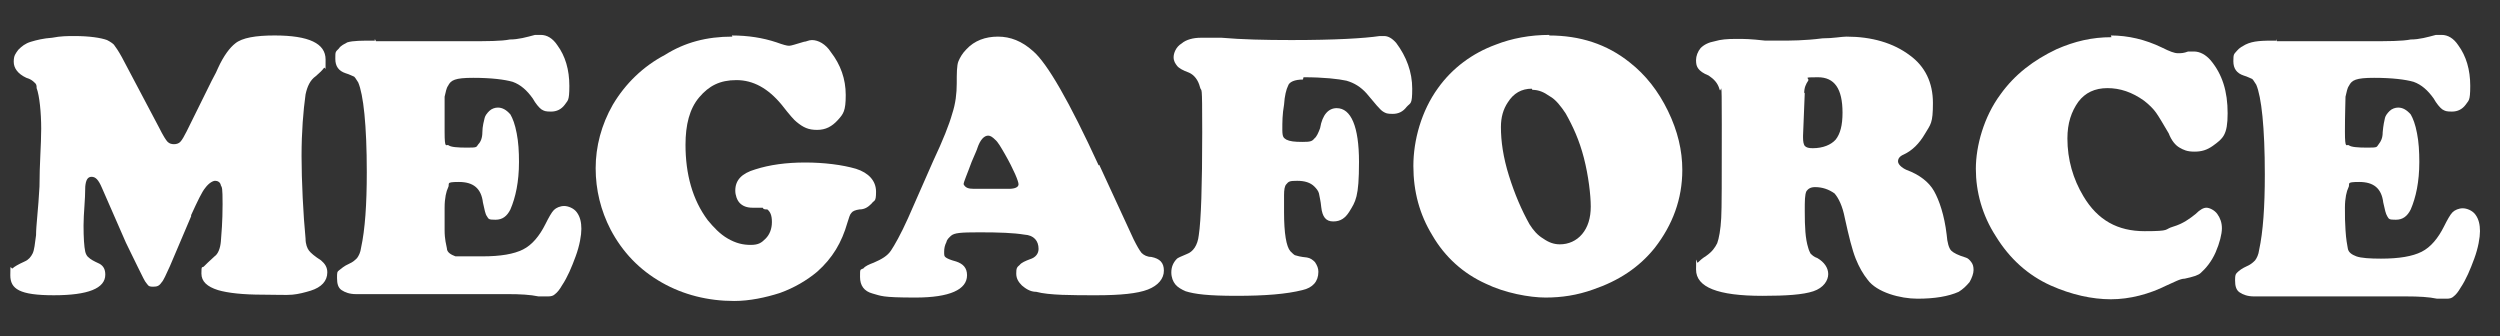
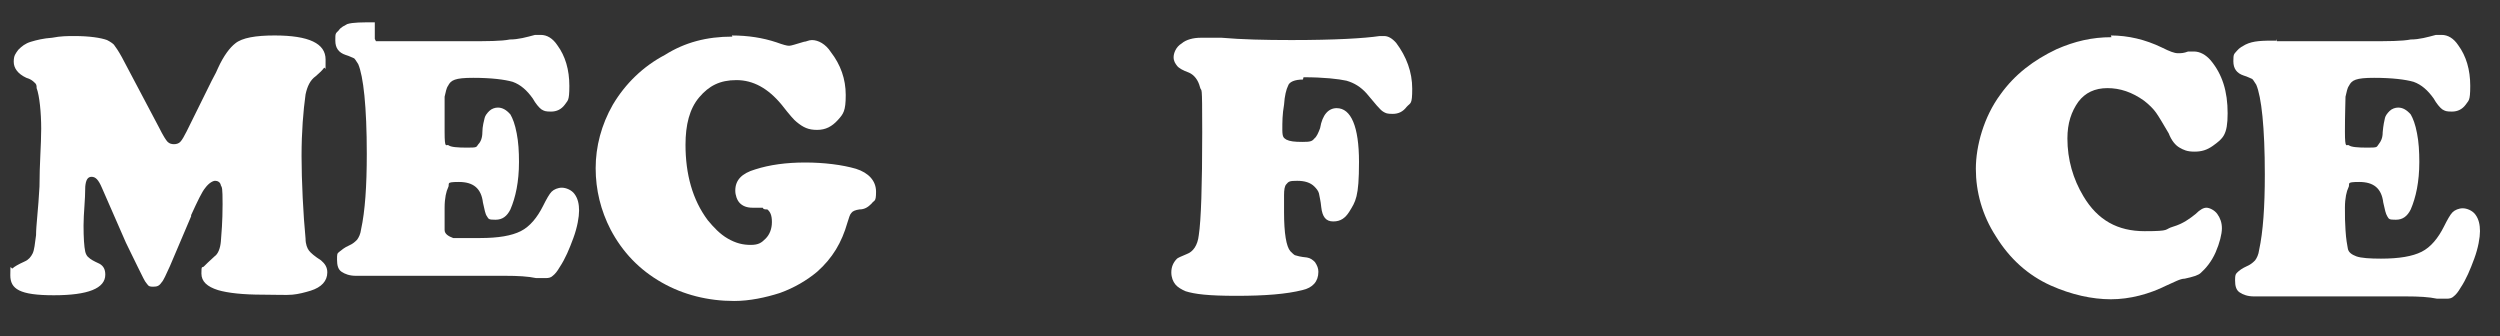
<svg xmlns="http://www.w3.org/2000/svg" version="1.1" id="Ebene_1" x="0px" y="0px" viewBox="0 0 436.9 58.8" enable-background="new 0 0 436.9 58.8" xml:space="preserve">
  <rect x="0" y="0" width="436.9" height="58.8" fill="#333333" stroke="none" />
  <path fill="#FFFFFF" d="M33.4,37.8l-3.7,8.7C29,48,28.6,49,28.2,49.4c-0.4,0.6-0.8,0.7-1.4,0.7s-0.8,0-1.2-0.6  c-0.3-0.3-0.7-1.2-1.5-2.8c-0.8-1.7-1.5-3-2.1-4.3l-4.2-9.6c-0.6-1.4-1.1-1.9-1.8-1.9s-1,0.6-1.1,1.7c0,2.4-0.3,4.7-0.3,6.8  s0.1,3.7,0.3,4.6c0.1,0.4,0.3,0.8,0.6,1c0.3,0.3,0.8,0.6,1.9,1.1c0.7,0.4,1,1,1,1.9c0,2.4-3,3.6-9,3.6s-7.6-1.1-7.6-3.5  s0.1-1,0.4-1.2c0.3-0.3,1-0.7,2.1-1.2c0.7-0.3,1.1-0.8,1.4-1.4c0.3-0.6,0.4-1.7,0.6-3.2c0-1.7,0.4-4.6,0.6-8.5  c0-3.9,0.3-7.3,0.3-10.1s-0.3-5.8-0.8-7.1c0-0.4,0-0.7-0.4-1c-0.3-0.3-0.7-0.6-1.4-0.8c-1.5-0.7-2.2-1.7-2.2-2.8s0.3-1.4,0.8-2.1  c0.6-0.6,1.2-1.1,2.2-1.4s2.2-0.6,3.7-0.7c1.5-0.3,2.8-0.3,3.9-0.3c2.6,0,4.6,0.3,5.7,0.7c0.6,0.3,1,0.6,1.2,0.8  c0.3,0.4,0.8,1.1,1.4,2.2l6.5,12.3c0.7,1.4,1.2,2.2,1.5,2.5s0.7,0.4,1.1,0.4s0.8-0.1,1.1-0.4s0.7-1,1.1-1.8l4.4-8.9  c0.6-1.1,1-1.9,1.1-2.2c1-2.2,2.1-3.6,3-4.3c1.2-1,3.6-1.4,6.9-1.4c6,0,8.9,1.4,8.9,4.2s0,1.1-0.3,1.5s-0.7,0.8-1.4,1.4  c-1,0.7-1.5,1.8-1.8,3.2c-0.4,2.9-0.7,6.5-0.7,10.8s0.3,10.3,0.7,14.4c0,1,0.3,1.7,0.6,2.1s1,1,2.1,1.7c0.7,0.6,1.1,1.2,1.1,2.1  c0,1.5-1,2.6-2.9,3.2c-1,0.3-2.1,0.6-3.2,0.7s-2.8,0-5.1,0c-3.6,0-6.2-0.3-7.9-0.8c-1.9-0.6-2.9-1.5-2.9-2.9s0.1-1,0.4-1.2  c0.3-0.3,1-1,1.9-1.8c0.6-0.4,1-1.4,1.1-2.6c0.1-1.2,0.3-3.5,0.3-6.5s-0.1-2.9-0.3-3.3c-0.1-0.6-0.6-0.8-1-0.8s-1.1,0.4-1.7,1.2  c-0.6,0.7-1.4,2.4-2.5,4.8l0,0L33.4,37.8z" />
-   <path fill="#FFFFFF" d="M65.7,7.2h16.2c3.3,0,5.7,0,7.2-0.3c1.5,0,2.9-0.4,4.4-0.8h1c1.1,0,2.1,0.6,2.9,1.8c1.4,1.9,2.1,4.3,2.1,7.1  s-0.3,2.5-0.8,3.3c-0.6,0.8-1.4,1.2-2.4,1.2s-1.2-0.1-1.7-0.4c-0.4-0.3-1-1-1.5-1.9c-1-1.4-2.1-2.4-3.5-2.9  c-1.4-0.4-3.7-0.7-6.9-0.7S78.8,14,78.3,15c-0.3,0.4-0.4,1.1-0.6,1.9V23c0,3.3,0.3,2.1,0.7,2.4s1.5,0.4,3.3,0.4s1.5-0.1,1.9-0.6  c0.4-0.4,0.7-1.1,0.7-2.1s0.3-2.1,0.4-2.5s0.4-0.8,0.8-1.2c0.4-0.4,1-0.6,1.5-0.6c0.8,0,1.5,0.4,2.2,1.2c0.4,0.7,0.8,1.7,1.1,3.3  c0.3,1.5,0.4,3.2,0.4,5c0,3.5-0.6,6.2-1.5,8.3c-0.6,1.2-1.4,1.8-2.6,1.8s-1.2-0.1-1.5-0.6c-0.3-0.4-0.4-1.1-0.7-2.4  c-0.3-2.5-1.7-3.6-4.2-3.6s-1.5,0.3-1.9,1c-0.3,0.6-0.6,1.8-0.6,3.5v3.9c0,1.7,0.3,2.6,0.4,3.2c0,0.7,0.7,1.1,1.5,1.4h4.7  c3.2,0,5.5-0.4,7.1-1.2s2.9-2.4,3.9-4.4c0.6-1.2,1.1-2.1,1.5-2.5s1.1-0.7,1.8-0.7s1.7,0.4,2.2,1.1c0.6,0.8,0.8,1.8,0.8,2.9  s-0.3,2.9-1,4.8c-0.7,1.9-1.4,3.6-2.4,5.1c-0.4,0.7-0.8,1.2-1.2,1.5c-0.3,0.3-0.7,0.4-1.2,0.4h-1.7c-1.4-0.3-3.2-0.4-5.4-0.4H62.2  c-1.1,0-1.9-0.3-2.5-0.7s-0.8-1.1-0.8-2.1s0-1.1,0.4-1.4s0.8-0.7,1.7-1.1c0.7-0.3,1.1-0.7,1.4-1c0.3-0.4,0.6-1,0.7-1.8  c0.7-3.2,1-7.6,1-13.2c0-8.3-0.6-13.6-1.5-15.7c-0.3-0.4-0.4-0.7-0.7-1c-0.3-0.1-0.8-0.4-1.5-0.6c-1.2-0.4-1.8-1.2-1.8-2.5  s0-1.2,0.6-1.8c0.4-0.6,1-0.8,1.5-1.1c1-0.3,2.5-0.3,4.8-0.3l0,0V6.8L65.7,7.2z" />
+   <path fill="#FFFFFF" d="M65.7,7.2h16.2c3.3,0,5.7,0,7.2-0.3c1.5,0,2.9-0.4,4.4-0.8h1c1.1,0,2.1,0.6,2.9,1.8c1.4,1.9,2.1,4.3,2.1,7.1  s-0.3,2.5-0.8,3.3c-0.6,0.8-1.4,1.2-2.4,1.2s-1.2-0.1-1.7-0.4c-0.4-0.3-1-1-1.5-1.9c-1-1.4-2.1-2.4-3.5-2.9  c-1.4-0.4-3.7-0.7-6.9-0.7S78.8,14,78.3,15c-0.3,0.4-0.4,1.1-0.6,1.9V23c0,3.3,0.3,2.1,0.7,2.4s1.5,0.4,3.3,0.4s1.5-0.1,1.9-0.6  c0.4-0.4,0.7-1.1,0.7-2.1s0.3-2.1,0.4-2.5s0.4-0.8,0.8-1.2c0.4-0.4,1-0.6,1.5-0.6c0.8,0,1.5,0.4,2.2,1.2c0.4,0.7,0.8,1.7,1.1,3.3  c0.3,1.5,0.4,3.2,0.4,5c0,3.5-0.6,6.2-1.5,8.3c-0.6,1.2-1.4,1.8-2.6,1.8s-1.2-0.1-1.5-0.6c-0.3-0.4-0.4-1.1-0.7-2.4  c-0.3-2.5-1.7-3.6-4.2-3.6s-1.5,0.3-1.9,1c-0.3,0.6-0.6,1.8-0.6,3.5v3.9c0,0.7,0.7,1.1,1.5,1.4h4.7  c3.2,0,5.5-0.4,7.1-1.2s2.9-2.4,3.9-4.4c0.6-1.2,1.1-2.1,1.5-2.5s1.1-0.7,1.8-0.7s1.7,0.4,2.2,1.1c0.6,0.8,0.8,1.8,0.8,2.9  s-0.3,2.9-1,4.8c-0.7,1.9-1.4,3.6-2.4,5.1c-0.4,0.7-0.8,1.2-1.2,1.5c-0.3,0.3-0.7,0.4-1.2,0.4h-1.7c-1.4-0.3-3.2-0.4-5.4-0.4H62.2  c-1.1,0-1.9-0.3-2.5-0.7s-0.8-1.1-0.8-2.1s0-1.1,0.4-1.4s0.8-0.7,1.7-1.1c0.7-0.3,1.1-0.7,1.4-1c0.3-0.4,0.6-1,0.7-1.8  c0.7-3.2,1-7.6,1-13.2c0-8.3-0.6-13.6-1.5-15.7c-0.3-0.4-0.4-0.7-0.7-1c-0.3-0.1-0.8-0.4-1.5-0.6c-1.2-0.4-1.8-1.2-1.8-2.5  s0-1.2,0.6-1.8c0.4-0.6,1-0.8,1.5-1.1c1-0.3,2.5-0.3,4.8-0.3l0,0V6.8L65.7,7.2z" />
  <path fill="#FFFFFF" d="M127.9,6.2c2.8,0,5.4,0.4,7.8,1.2c1.1,0.4,1.8,0.6,2.2,0.6s1.2-0.3,2.6-0.7c0.4,0,0.8-0.3,1.4-0.3  c1.1,0,2.4,0.7,3.3,2.1c1.7,2.2,2.6,4.7,2.6,7.5s-0.4,3.3-1.4,4.4s-2.1,1.7-3.6,1.7s-2.4-0.4-3.6-1.4c-0.4-0.3-1.2-1.2-2.6-3  c-2.4-2.9-5-4.3-7.9-4.3s-4.8,1-6.5,3s-2.4,4.8-2.4,8.3c0,5.1,1.2,9.6,3.9,13.2c1,1.2,2.1,2.4,3.5,3.2c1.4,0.8,2.6,1.1,4,1.1  s1.9-0.4,2.6-1.1s1.1-1.7,1.1-2.9s-0.3-1.8-0.8-2.2c-0.4,0-0.7,0-0.8-0.3h-1.8c-1,0-1.7-0.3-2.2-0.8s-0.8-1.4-0.8-2.2  c0-1.8,1.1-3,3.5-3.7c2.5-0.8,5.4-1.2,8.7-1.2s6.5,0.4,8.9,1.1c2.2,0.7,3.5,2.1,3.5,4s-0.3,1.4-0.8,2.1c-0.6,0.6-1.2,1-2.1,1  c-0.7,0.1-1.2,0.3-1.4,0.6c-0.3,0.3-0.4,0.8-0.7,1.7c-1,3.5-2.6,6.2-5.3,8.6c-1.8,1.5-4,2.8-6.5,3.7c-2.5,0.8-5.3,1.4-8,1.4  c-4.6,0-8.9-1.1-12.6-3.2c-3.9-2.2-6.9-5.3-9-9.3c-1.7-3.3-2.6-6.9-2.6-10.7s1-7.6,3-11.1c2.2-3.7,5.3-6.7,9.1-8.7  c3.5-2.2,7.3-3.2,11.8-3.2l0,0L127.9,6.2z" />
-   <path fill="#FFFFFF" d="M170.2,33h6.1c1.1,0,1.7-0.3,1.7-0.8s-0.8-2.5-2.4-5.3c-0.7-1.2-1.2-2.1-1.7-2.5c-0.4-0.4-0.8-0.7-1.2-0.7  c-0.7,0-1.4,0.7-1.9,2.2c0,0.1-0.4,1-1,2.4c-0.8,2.2-1.4,3.5-1.4,3.9C168.7,32.8,169.2,33,170.2,33L170.2,33L170.2,33z M192.1,28.8  l6,13c0.6,1.2,1,1.9,1.4,2.4c0.4,0.4,1,0.7,1.7,0.7c1.5,0.3,2.2,1,2.2,2.4s-1,2.6-2.8,3.3s-4.8,1-9,1s-8.3,0-10.5-0.6  c-1.1,0-1.9-0.6-2.5-1.1c-0.6-0.6-1-1.2-1-2.1s0.1-1.1,0.6-1.5c0.3-0.4,1-0.7,1.8-1c1-0.3,1.5-1,1.5-1.8c0-1.4-0.8-2.4-2.5-2.5  c-1.8-0.3-4.4-0.4-7.8-0.4s-4.4,0.1-5,0.6c-0.3,0.3-0.7,0.6-0.8,1.1c-0.3,0.6-0.4,1.1-0.4,1.7s0,0.8,0.3,1s0.7,0.4,1.8,0.7  c1.2,0.4,1.9,1.1,1.9,2.4c0,2.5-3,3.9-9,3.9s-6-0.3-7.5-0.7s-2.2-1.4-2.2-2.9s0-1.2,0.6-1.5c0.3-0.4,1-0.7,1.8-1  c1.4-0.6,2.4-1.2,3-2.1s1.7-2.8,3-5.7l4.4-10c1.7-3.6,2.8-6.4,3.3-8.2c0.6-1.8,0.8-3.6,0.8-5.3s0-3.2,0.3-3.9s0.7-1.4,1.4-2.1  c1.4-1.5,3.3-2.2,5.5-2.2s4.2,0.8,6.1,2.5c2.5,2.1,6.4,8.9,11.5,20l0,0L192.1,28.8z" />
  <path fill="#FFFFFF" d="M227.7,13.9c-1.4,0-2.4,0.4-2.6,1.1c-0.3,0.6-0.6,1.7-0.7,3.3c-0.3,1.7-0.3,3-0.3,4.4s0.3,1.4,0.7,1.7  c0.6,0.3,1.4,0.4,2.8,0.4s1.7-0.1,2.1-0.6c0.4-0.3,0.7-1,1-1.8c0.4-2.4,1.5-3.5,2.9-3.5c2.5,0,3.9,3.2,3.9,9.4s-0.6,6.9-1.7,8.7  c-0.7,1.1-1.5,1.7-2.8,1.7s-1.9-0.8-2.1-2.5c-0.1-1.1-0.3-1.8-0.4-2.4c-0.1-0.4-0.4-0.8-0.8-1.2c-0.7-0.7-1.7-1-3-1  s-1.5,0.1-1.9,0.6c-0.3,0.3-0.4,1-0.4,1.9v3c0,3.7,0.4,6,1.1,6.8c0.3,0.3,0.6,0.6,0.8,0.7c0.3,0.1,1,0.3,2.1,0.4  c0.6,0.1,1,0.4,1.4,0.8c0.4,0.6,0.6,1.1,0.6,1.7c0,1.7-1,2.8-2.8,3.2c-2.8,0.7-6.5,1-11.5,1s-7.3-0.3-8.9-0.8  c-0.7-0.3-1.4-0.7-1.8-1.2s-0.7-1.2-0.7-2.1s0.3-1.7,1-2.4c0.1-0.1,0.7-0.4,1.7-0.8c1.1-0.4,1.9-1.5,2.1-3.3c0.4-2.6,0.6-8.7,0.6-18  s-0.1-6.7-0.4-7.9s-1-2.1-1.9-2.5c-1.1-0.4-1.8-0.8-2.1-1.2s-0.6-0.8-0.6-1.5s0.4-1.8,1.4-2.4c0.8-0.7,2.1-1,3.3-1h3.7  C217,6.9,221,7,225.7,7c7.6,0,12.7-0.3,15.4-0.7h0.8c0.7,0,1.4,0.4,2.1,1.2c1.8,2.4,2.8,5.1,2.8,8s-0.3,2.4-1,3.2  c-0.6,0.8-1.4,1.2-2.4,1.2s-1.2-0.1-1.7-0.4s-1.4-1.4-2.9-3.2c-1-1.1-2.1-1.8-3.5-2.2c-1.4-0.3-3.9-0.6-7.5-0.6l0,0L227.7,13.9z" />
-   <path fill="#FFFFFF" d="M267.7,15.5c-1.8,0-3.2,0.8-4.2,2.4c-0.8,1.2-1.2,2.6-1.2,4.3c0,2.5,0.4,5.3,1.4,8.5s2.2,6,3.6,8.5  c0.7,1.1,1.4,1.9,2.4,2.5c1,0.7,1.9,1,2.9,1c1.5,0,2.9-0.6,3.9-1.8s1.5-2.8,1.5-4.8s-0.4-5.4-1.2-8.5s-1.9-5.5-3.2-7.8  c-0.8-1.2-1.7-2.4-2.8-3c-1-0.7-1.9-1.1-3-1.1l0,0L267.7,15.5z M270.7,6.2c5.4,0,10.1,1.5,14.1,4.7c2.8,2.2,5,5,6.7,8.5  s2.5,6.9,2.5,10.3c0,5.1-1.7,9.6-4.8,13.6c-2.8,3.5-6.4,5.8-10.8,7.3c-2.8,1-5.5,1.4-8.3,1.4s-7.1-0.8-10.4-2.4  c-4-1.8-7.2-4.7-9.4-8.5c-2.2-3.6-3.3-7.6-3.3-12.1s1.4-9.6,4.3-13.6c2.5-3.5,6-6.1,10.1-7.6c2.8-1.1,6-1.7,9.4-1.7l0,0L270.7,6.2z" />
-   <path fill="#FFFFFF" d="M315.4,16.2l-0.3,7.5V24c0,0.8,0.1,1.2,0.3,1.5c0.3,0.3,0.7,0.4,1.4,0.4c1.8,0,3.2-0.6,4-1.5  c0.8-1,1.2-2.5,1.2-4.7c0-4.2-1.4-6.2-4.3-6.2s-1.4,0.1-1.7,0.6c-0.4,0.6-0.7,1.2-0.7,2.2l0,0L315.4,16.2z M317.2,32.7  c-0.8,0-1.2,0.3-1.5,0.7c-0.3,0.6-0.3,1.7-0.3,3.5c0,2.8,0.1,4.8,0.6,6.4c0.1,0.4,0.3,0.8,0.4,1c0.3,0.3,0.6,0.6,1.2,0.8  c1.2,0.7,1.9,1.7,1.9,2.8s-0.8,2.4-2.6,3c-1.8,0.6-4.7,0.8-8.9,0.8c-7.8,0-11.6-1.5-11.6-4.6s0.1-1,0.3-1.2c0.3-0.3,0.7-0.7,1.5-1.2  c1-0.7,1.5-1.4,1.9-2.2c0.3-0.8,0.6-2.4,0.7-4.4c0.1-1.5,0.1-6.9,0.1-16.4s-0.1-5-0.4-6.1s-1-1.8-1.9-2.4c-1-0.4-1.5-0.8-1.8-1.2  s-0.4-0.8-0.4-1.5s0.3-1.5,0.8-2.1c0.6-0.6,1.4-1,2.5-1.2c1-0.3,2.1-0.4,3.7-0.4s2.4,0,5.1,0.3h2.5c1.9,0,4.4,0,7.5-0.4  c1.9,0,3.3-0.3,4.2-0.3c4.4,0,8.2,1.1,11.1,3.3c2.6,1.9,4,4.7,4,8.3s-0.4,3.7-1.4,5.4c-1,1.7-2.2,2.9-3.7,3.6c-0.7,0.3-1,0.7-1,1.2  s0.6,1.1,1.5,1.5c2.2,0.8,3.9,2.1,4.8,3.7c0.9,1.6,1.8,4.2,2.2,7.6c0.1,1.4,0.4,2.4,0.8,2.8s1.2,0.8,2.5,1.2c0.4,0.1,0.7,0.4,1,0.8  s0.4,0.8,0.4,1.4s-0.3,1.4-0.7,2.1c-0.6,0.7-1.1,1.2-1.9,1.7c-1.8,0.8-4.2,1.2-7.2,1.2s-7.1-1.1-8.7-3.3c-0.8-1-1.5-2.2-2.1-3.7  s-1.2-3.9-1.9-7.1c-0.4-2.1-1.1-3.5-1.8-4.3C319.6,33.1,318.5,32.7,317.2,32.7L317.2,32.7L317.2,32.7z" />
  <path fill="#FFFFFF" d="M368.9,6.2c3,0,6,0.7,8.9,2.1c1.4,0.7,2.2,1,2.8,1s1,0,1.8-0.3h1c1.1,0,2.1,0.6,2.9,1.5c2.1,2.5,3,5.5,3,9.3  s-0.8,4.4-2.6,5.7c-1,0.7-1.9,1-3.2,1s-1.9-0.3-2.6-0.7s-1.4-1.2-1.9-2.5c-1-1.7-1.7-2.9-2.2-3.6s-1.2-1.4-2.1-2.1  c-2.1-1.5-4.2-2.2-6.4-2.2s-3.9,0.8-5.1,2.4c-1.2,1.7-1.9,3.7-1.9,6.4c0,3.7,1,7.1,2.8,10.1c2.5,4.2,6,6.1,10.7,6.1s3.3-0.3,5-0.8  s2.9-1.4,3.9-2.2c0.8-0.8,1.4-1.1,1.9-1.1s1.4,0.4,1.9,1.1s0.8,1.5,0.8,2.5s-0.4,2.6-1.1,4.2s-1.7,2.8-2.6,3.6  c-0.4,0.4-1.4,0.7-2.8,1c-0.8,0-1.8,0.6-3.2,1.2c-3,1.5-6.4,2.4-9.7,2.4s-6.9-0.8-10.5-2.4c-4-1.8-7.2-4.7-9.6-8.6  c-2.4-3.7-3.5-7.8-3.5-11.8s1.4-9.1,4.3-13c2.5-3.5,5.8-6,9.8-7.9c3.2-1.4,6.2-2.1,9.6-2.1l0,0L368.9,6.2z" />
  <path fill="#FFFFFF" d="M397.9,7.2h16.2c3.3,0,5.7,0,7.2-0.3c1.5,0,2.9-0.4,4.4-0.8h1c1.1,0,2.1,0.6,2.9,1.8  c1.4,1.9,2.1,4.3,2.1,7.1s-0.3,2.5-0.8,3.3c-0.6,0.8-1.4,1.2-2.4,1.2s-1.2-0.1-1.7-0.4c-0.4-0.3-1-1-1.5-1.9c-1-1.4-2.1-2.4-3.5-2.9  c-1.4-0.4-3.7-0.7-6.9-0.7S411,14,410.5,15c-0.3,0.4-0.4,1.1-0.6,1.9c0,0.8-0.1,2.8-0.1,6.1s0.3,2.1,0.7,2.4s1.5,0.4,3.3,0.4  s1.5-0.1,1.9-0.6s0.7-1.1,0.7-2.1c0.1-1.2,0.3-2.1,0.4-2.5s0.4-0.8,0.8-1.2c0.4-0.4,1-0.6,1.5-0.6c0.8,0,1.5,0.4,2.2,1.2  c0.4,0.7,0.8,1.7,1.1,3.3c0.3,1.5,0.4,3.2,0.4,5c0,3.5-0.6,6.2-1.5,8.3c-0.6,1.2-1.4,1.8-2.6,1.8s-1.2-0.1-1.5-0.6s-0.4-1.1-0.7-2.4  c-0.3-2.5-1.7-3.6-4.2-3.6s-1.5,0.3-1.9,1c-0.3,0.6-0.6,1.8-0.6,3.5s0,2.4,0.1,3.9c0.1,1.7,0.3,2.6,0.4,3.2c0.1,0.7,0.7,1.1,1.5,1.4  s2.4,0.4,4.3,0.4c3.2,0,5.5-0.4,7.1-1.2s2.9-2.4,3.9-4.4c0.6-1.2,1.1-2.1,1.5-2.5s1.1-0.7,1.8-0.7s1.7,0.4,2.2,1.1  c0.6,0.8,0.8,1.8,0.8,2.9s-0.3,2.9-1,4.8c-0.7,1.9-1.4,3.6-2.4,5.1c-0.4,0.7-0.8,1.2-1.2,1.5c-0.3,0.3-0.7,0.4-1.2,0.4h-1.7  c-1.4-0.3-3.2-0.4-5.4-0.4h-26.6c-1.1,0-1.9-0.3-2.5-0.7s-0.8-1.1-0.8-2.1s0.1-1.1,0.4-1.4c0.3-0.3,0.8-0.7,1.7-1.1  c0.7-0.3,1.1-0.7,1.4-1c0.3-0.4,0.6-1,0.7-1.8c0.7-3.2,1-7.6,1-13.2c0-8.3-0.6-13.6-1.5-15.7c-0.3-0.4-0.4-0.7-0.7-1  c-0.3-0.1-0.8-0.4-1.5-0.6c-1.2-0.4-1.8-1.2-1.8-2.5s0.1-1.2,0.6-1.8s1-0.8,1.5-1.1c1.4-0.7,3-0.7,5.4-0.7l0,0V6.8L397.9,7.2z" />
</svg>